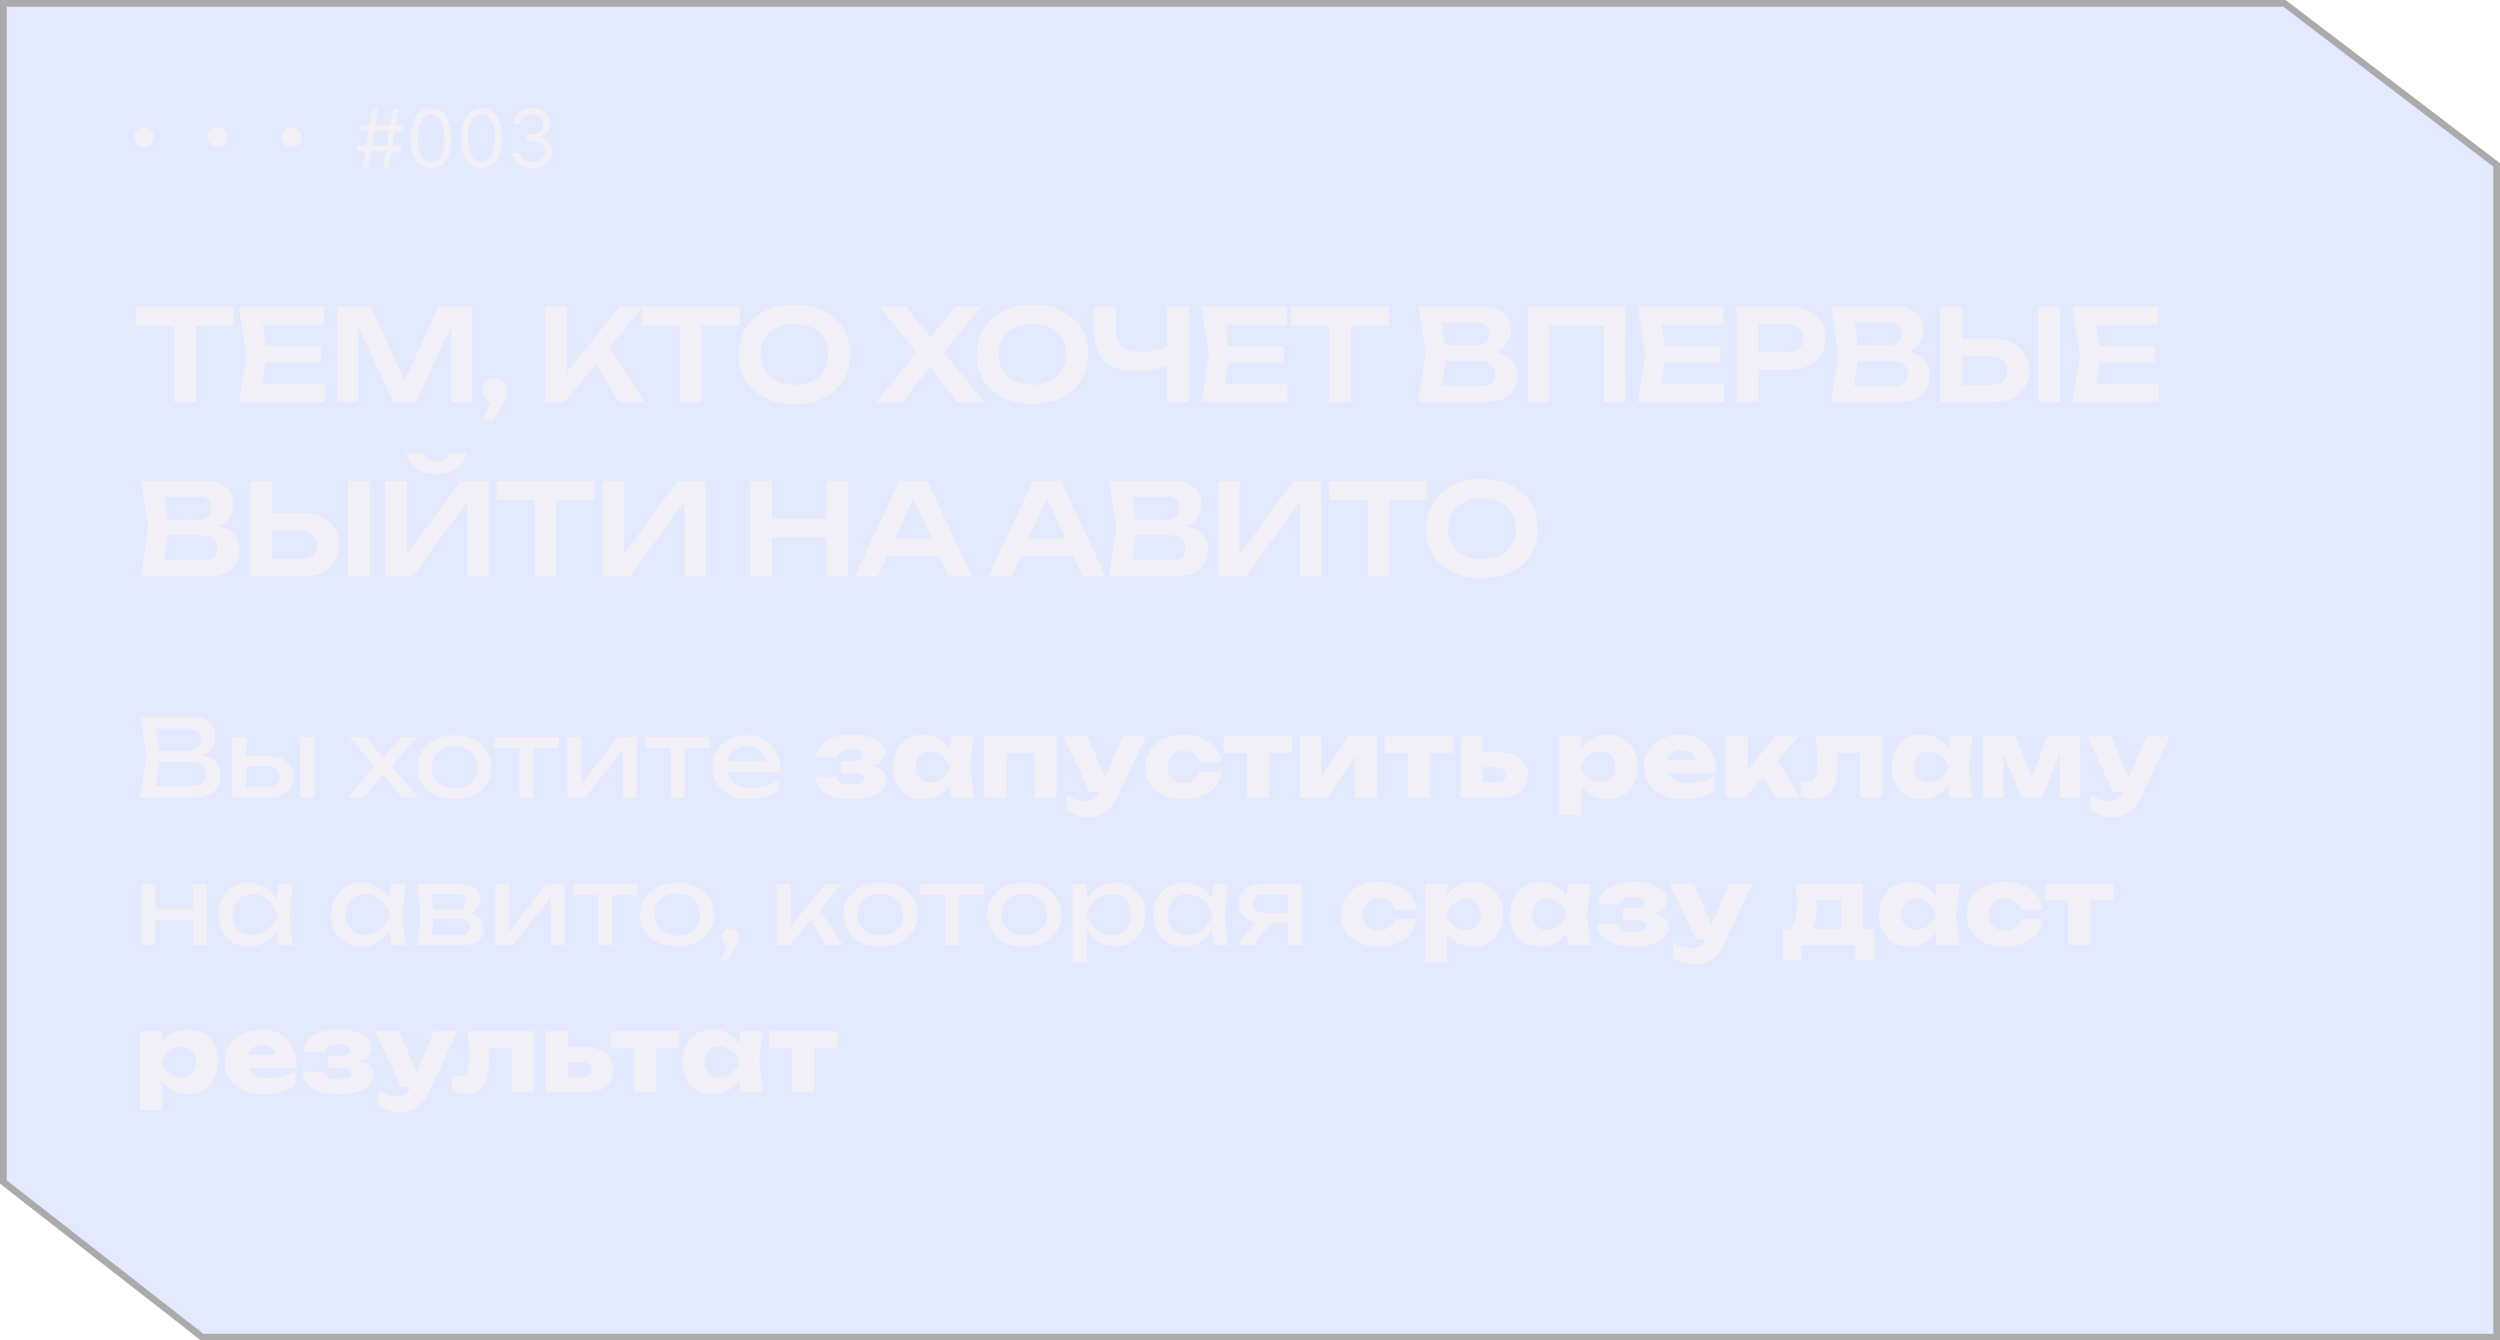
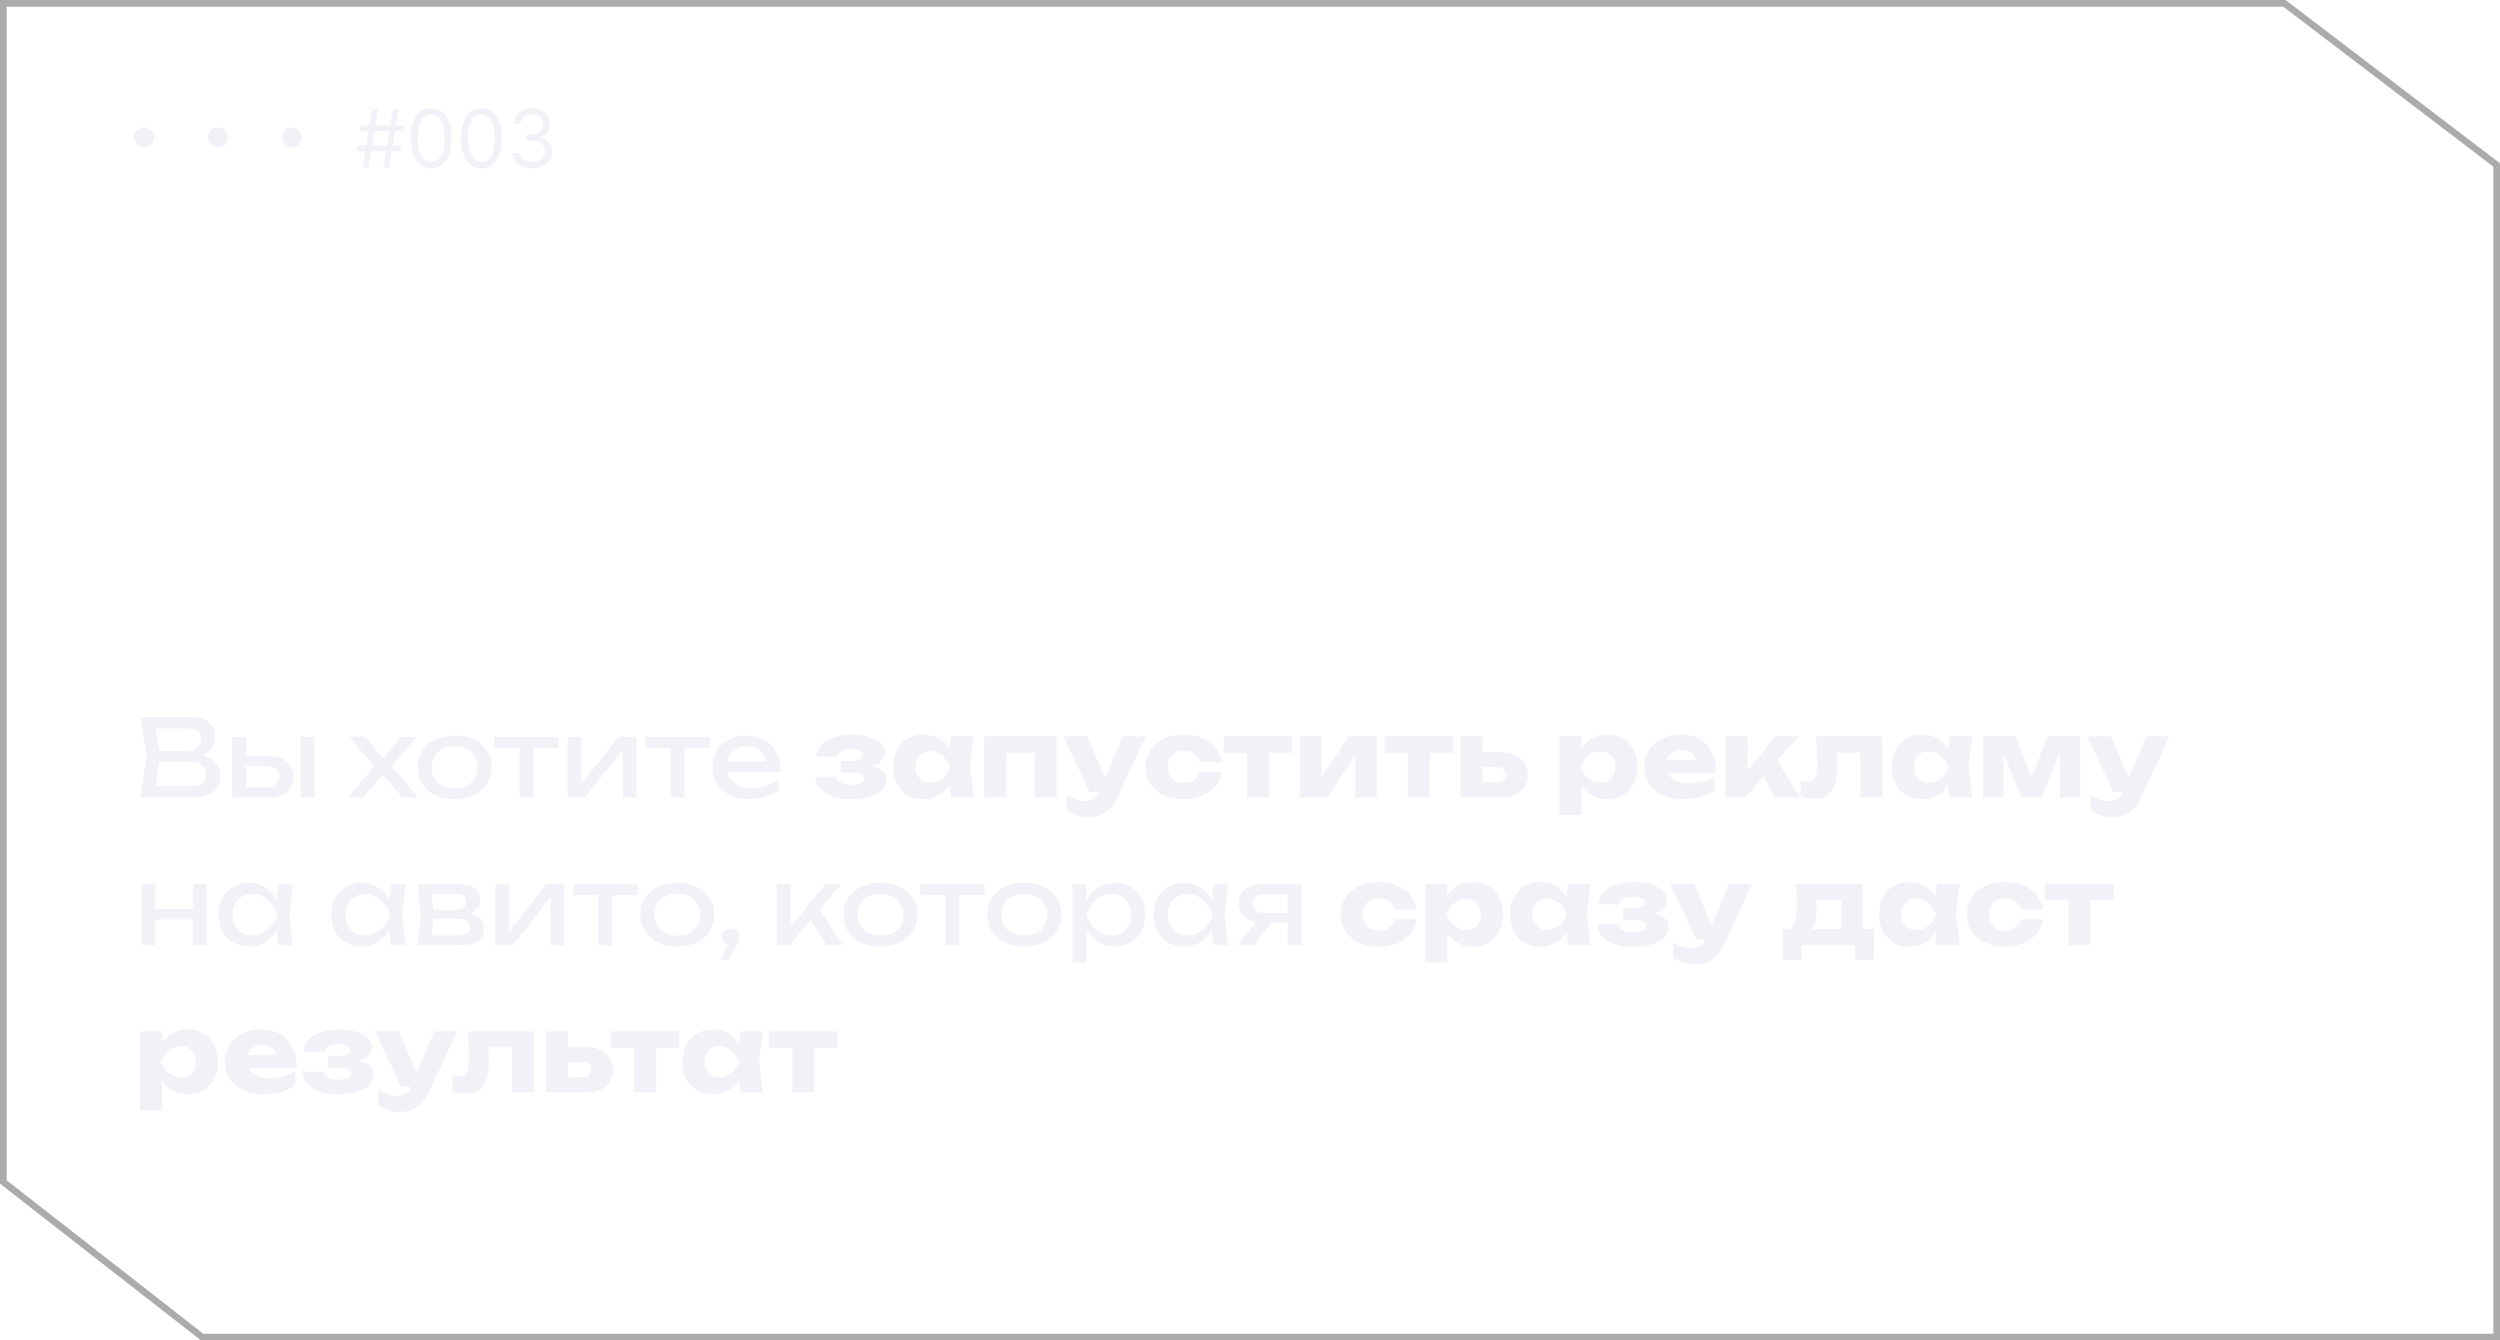
<svg xmlns="http://www.w3.org/2000/svg" width="373" height="200" viewBox="0 0 373 200" fill="none">
  <g filter="url(#filter0_b_13_333)">
-     <path d="M14 187.519L0 176.599V0H341L373 24.359V200H30L14 187.519Z" fill="#4877FF" fill-opacity="0.15" />
    <path d="M14.307 187.125L0.5 176.354V0.5H340.831L372.5 24.607V199.5H30.172L14.307 187.125Z" stroke="#ABABAB" />
  </g>
  <rect x="20" y="19" width="3" height="3" rx="1.5" fill="#F3F1F8" />
  <rect x="31" y="19" width="3" height="3" rx="1.5" fill="#F3F1F8" />
  <rect x="42" y="19" width="3" height="3" rx="1.5" fill="#F3F1F8" />
  <path d="M57.176 25L58.608 16.273H59.46L58.028 25H57.176ZM53.205 22.579L53.341 21.727H59.852L59.716 22.579H53.205ZM54.108 25L55.54 16.273H56.392L54.96 25H54.108ZM53.716 19.546L53.852 18.693H60.364L60.227 19.546H53.716ZM64.32 25.119C63.678 25.119 63.131 24.945 62.68 24.595C62.228 24.243 61.883 23.733 61.644 23.065C61.406 22.395 61.286 21.585 61.286 20.636C61.286 19.693 61.406 18.888 61.644 18.22C61.886 17.55 62.232 17.038 62.684 16.686C63.139 16.331 63.684 16.153 64.32 16.153C64.957 16.153 65.501 16.331 65.952 16.686C66.407 17.038 66.754 17.55 66.992 18.22C67.234 18.888 67.354 19.693 67.354 20.636C67.354 21.585 67.235 22.395 66.996 23.065C66.758 23.733 66.413 24.243 65.961 24.595C65.509 24.945 64.962 25.119 64.32 25.119ZM64.32 24.182C64.957 24.182 65.451 23.875 65.803 23.261C66.156 22.648 66.332 21.773 66.332 20.636C66.332 19.881 66.251 19.237 66.089 18.706C65.93 18.175 65.7 17.77 65.398 17.491C65.1 17.213 64.741 17.074 64.32 17.074C63.69 17.074 63.197 17.385 62.842 18.007C62.486 18.626 62.309 19.503 62.309 20.636C62.309 21.392 62.389 22.034 62.548 22.562C62.707 23.091 62.935 23.493 63.234 23.768C63.535 24.044 63.897 24.182 64.32 24.182ZM71.82 25.119C71.178 25.119 70.631 24.945 70.18 24.595C69.728 24.243 69.383 23.733 69.144 23.065C68.906 22.395 68.786 21.585 68.786 20.636C68.786 19.693 68.906 18.888 69.144 18.22C69.386 17.55 69.732 17.038 70.184 16.686C70.638 16.331 71.184 16.153 71.82 16.153C72.457 16.153 73.001 16.331 73.452 16.686C73.907 17.038 74.254 17.55 74.492 18.22C74.734 18.888 74.854 19.693 74.854 20.636C74.854 21.585 74.735 22.395 74.496 23.065C74.258 23.733 73.913 24.243 73.461 24.595C73.009 24.945 72.462 25.119 71.82 25.119ZM71.82 24.182C72.457 24.182 72.951 23.875 73.303 23.261C73.656 22.648 73.832 21.773 73.832 20.636C73.832 19.881 73.751 19.237 73.589 18.706C73.43 18.175 73.2 17.77 72.898 17.491C72.6 17.213 72.241 17.074 71.82 17.074C71.19 17.074 70.697 17.385 70.342 18.007C69.987 18.626 69.809 19.503 69.809 20.636C69.809 21.392 69.888 22.034 70.048 22.562C70.207 23.091 70.435 23.493 70.734 23.768C71.035 24.044 71.397 24.182 71.82 24.182ZM79.423 25.119C78.86 25.119 78.359 25.023 77.918 24.829C77.481 24.636 77.133 24.368 76.874 24.024C76.619 23.678 76.479 23.276 76.457 22.818H77.531C77.553 23.099 77.65 23.342 77.82 23.547C77.991 23.749 78.214 23.905 78.489 24.016C78.765 24.126 79.07 24.182 79.406 24.182C79.781 24.182 80.113 24.116 80.403 23.986C80.692 23.855 80.92 23.673 81.085 23.44C81.249 23.207 81.332 22.938 81.332 22.631C81.332 22.31 81.252 22.027 81.093 21.783C80.934 21.535 80.701 21.342 80.394 21.203C80.087 21.064 79.712 20.994 79.269 20.994H78.57V20.057H79.269C79.616 20.057 79.92 19.994 80.181 19.869C80.445 19.744 80.651 19.568 80.799 19.341C80.95 19.114 81.025 18.847 81.025 18.54C81.025 18.244 80.96 17.987 80.829 17.768C80.698 17.55 80.513 17.379 80.275 17.257C80.039 17.135 79.761 17.074 79.44 17.074C79.138 17.074 78.854 17.129 78.587 17.24C78.323 17.348 78.107 17.506 77.94 17.713C77.772 17.918 77.681 18.165 77.667 18.454H76.644C76.661 17.997 76.799 17.597 77.058 17.253C77.316 16.906 77.654 16.636 78.072 16.443C78.492 16.25 78.954 16.153 79.457 16.153C79.996 16.153 80.46 16.263 80.846 16.482C81.232 16.697 81.529 16.983 81.737 17.338C81.944 17.693 82.048 18.077 82.048 18.489C82.048 18.98 81.918 19.399 81.66 19.746C81.404 20.092 81.056 20.332 80.616 20.466V20.534C81.167 20.625 81.597 20.859 81.907 21.237C82.217 21.612 82.371 22.077 82.371 22.631C82.371 23.105 82.242 23.531 81.984 23.909C81.728 24.284 81.379 24.579 80.935 24.796C80.492 25.011 79.988 25.119 79.423 25.119Z" fill="#F3F1F8" />
  <path d="M28.624 113.048L28.832 112.584C29.781 112.595 30.555 112.739 31.152 113.016C31.76 113.293 32.203 113.667 32.48 114.136C32.768 114.605 32.912 115.133 32.912 115.72C32.912 116.36 32.757 116.925 32.448 117.416C32.149 117.907 31.707 118.296 31.12 118.584C30.533 118.861 29.803 119 28.928 119H20.928L21.872 112.84L20.928 107H28.64C29.749 107 30.603 107.261 31.2 107.784C31.808 108.296 32.112 109.005 32.112 109.912C32.112 110.392 31.995 110.861 31.76 111.32C31.536 111.768 31.168 112.152 30.656 112.472C30.155 112.781 29.477 112.973 28.624 113.048ZM23.056 118.408L22.24 117.304H28.688C29.349 117.304 29.861 117.155 30.224 116.856C30.597 116.547 30.784 116.109 30.784 115.544C30.784 114.947 30.565 114.483 30.128 114.152C29.701 113.821 29.067 113.656 28.224 113.656H23.024V112.024H28.016C28.581 112.024 29.051 111.869 29.424 111.56C29.797 111.24 29.984 110.787 29.984 110.2C29.984 109.763 29.829 109.405 29.52 109.128C29.211 108.84 28.763 108.696 28.176 108.696H22.24L23.056 107.592L23.904 112.84L23.056 118.408ZM44.827 109.944H46.907V119H44.827V109.944ZM34.651 119V109.944H36.731V118.424L35.995 117.464H39.867C40.432 117.464 40.875 117.325 41.195 117.048C41.515 116.76 41.675 116.371 41.675 115.88C41.675 115.379 41.515 114.989 41.195 114.712C40.875 114.424 40.432 114.28 39.867 114.28H36.059V112.792H40.139C40.875 112.792 41.515 112.925 42.059 113.192C42.603 113.448 43.024 113.811 43.323 114.28C43.632 114.739 43.787 115.277 43.787 115.896C43.787 116.515 43.632 117.059 43.323 117.528C43.024 117.997 42.603 118.36 42.059 118.616C41.515 118.872 40.88 119 40.155 119H34.651ZM51.873 119L56.241 113.832L56.225 114.856L52.129 109.944H54.513L57.617 113.624H56.737L59.857 109.944H62.161L57.985 114.888L57.905 113.688L62.417 119H60.033L56.641 115.032H57.553L54.193 119H51.873ZM67.831 119.224C66.732 119.224 65.767 119.027 64.935 118.632C64.113 118.227 63.468 117.667 62.999 116.952C62.54 116.237 62.311 115.411 62.311 114.472C62.311 113.523 62.54 112.696 62.999 111.992C63.468 111.277 64.113 110.723 64.935 110.328C65.767 109.923 66.732 109.72 67.831 109.72C68.929 109.72 69.889 109.923 70.711 110.328C71.543 110.723 72.188 111.277 72.647 111.992C73.116 112.696 73.351 113.523 73.351 114.472C73.351 115.411 73.116 116.237 72.647 116.952C72.188 117.667 71.543 118.227 70.711 118.632C69.889 119.027 68.929 119.224 67.831 119.224ZM67.831 117.592C68.535 117.592 69.137 117.464 69.639 117.208C70.151 116.952 70.545 116.595 70.823 116.136C71.1 115.667 71.239 115.112 71.239 114.472C71.239 113.832 71.1 113.283 70.823 112.824C70.545 112.355 70.151 111.992 69.639 111.736C69.137 111.48 68.535 111.352 67.831 111.352C67.137 111.352 66.535 111.48 66.023 111.736C65.511 111.992 65.116 112.355 64.839 112.824C64.561 113.283 64.423 113.832 64.423 114.472C64.423 115.112 64.561 115.667 64.839 116.136C65.116 116.595 65.511 116.952 66.023 117.208C66.535 117.464 67.137 117.592 67.831 117.592ZM77.515 110.664H79.595V119H77.515V110.664ZM73.755 109.944H83.355V111.576H73.755V109.944ZM84.666 119V109.944H86.715V117.96L86.091 117.816L92.282 109.944H94.971V119H92.922V110.872L93.562 111.032L87.29 119H84.666ZM100.046 110.664H102.126V119H100.046V110.664ZM96.286 109.944H105.886V111.576H96.286V109.944ZM111.751 119.224C110.695 119.224 109.756 119.027 108.935 118.632C108.114 118.227 107.468 117.667 106.999 116.952C106.53 116.237 106.295 115.405 106.295 114.456C106.295 113.517 106.514 112.696 106.951 111.992C107.399 111.277 108.012 110.723 108.791 110.328C109.58 109.923 110.482 109.72 111.495 109.72C112.508 109.72 113.383 109.949 114.119 110.408C114.866 110.856 115.442 111.491 115.847 112.312C116.252 113.133 116.455 114.099 116.455 115.208H107.927V113.624H115.415L114.375 114.216C114.343 113.619 114.199 113.107 113.943 112.68C113.698 112.253 113.362 111.928 112.935 111.704C112.519 111.469 112.023 111.352 111.447 111.352C110.839 111.352 110.306 111.475 109.847 111.72C109.399 111.965 109.047 112.312 108.791 112.76C108.535 113.197 108.407 113.72 108.407 114.328C108.407 115 108.556 115.581 108.855 116.072C109.164 116.563 109.596 116.941 110.151 117.208C110.716 117.464 111.383 117.592 112.151 117.592C112.844 117.592 113.554 117.485 114.279 117.272C115.004 117.048 115.644 116.739 116.199 116.344V117.848C115.644 118.275 114.967 118.611 114.167 118.856C113.378 119.101 112.572 119.224 111.751 119.224ZM126.977 119.256C125.921 119.256 124.993 119.123 124.193 118.856C123.404 118.579 122.785 118.189 122.337 117.688C121.889 117.176 121.649 116.573 121.617 115.88H124.769C124.833 116.264 125.052 116.557 125.425 116.76C125.809 116.963 126.326 117.064 126.977 117.064C127.606 117.064 128.092 116.984 128.433 116.824C128.774 116.664 128.945 116.424 128.945 116.104C128.945 115.816 128.796 115.608 128.497 115.48C128.198 115.352 127.724 115.288 127.073 115.288H125.457V113.528H127.025C127.601 113.528 128.028 113.453 128.305 113.304C128.582 113.155 128.721 112.952 128.721 112.696C128.721 112.408 128.566 112.189 128.257 112.04C127.948 111.88 127.521 111.8 126.977 111.8C126.38 111.8 125.9 111.896 125.537 112.088C125.185 112.269 124.982 112.541 124.929 112.904H121.793C121.825 112.296 122.049 111.741 122.465 111.24C122.892 110.739 123.494 110.339 124.273 110.04C125.052 109.741 125.996 109.592 127.105 109.592C128.086 109.592 128.945 109.709 129.681 109.944C130.417 110.168 130.988 110.483 131.393 110.888C131.809 111.283 132.017 111.736 132.017 112.248C132.017 112.643 131.889 113.016 131.633 113.368C131.388 113.709 130.982 113.981 130.417 114.184C129.852 114.387 129.094 114.488 128.145 114.488V114.216C129.468 114.163 130.481 114.312 131.185 114.664C131.889 115.016 132.241 115.571 132.241 116.328C132.241 116.883 132.033 117.384 131.617 117.832C131.212 118.269 130.614 118.616 129.825 118.872C129.046 119.128 128.097 119.256 126.977 119.256ZM141.902 119L141.486 115.704L141.918 114.44L141.486 113.176L141.902 109.864H145.294L144.718 114.424L145.294 119H141.902ZM142.67 114.44C142.521 115.4 142.222 116.243 141.774 116.968C141.337 117.693 140.777 118.259 140.094 118.664C139.422 119.059 138.654 119.256 137.79 119.256C136.894 119.256 136.105 119.059 135.422 118.664C134.75 118.259 134.222 117.693 133.838 116.968C133.454 116.232 133.262 115.389 133.262 114.44C133.262 113.469 133.454 112.621 133.838 111.896C134.222 111.171 134.75 110.605 135.422 110.2C136.105 109.795 136.894 109.592 137.79 109.592C138.654 109.592 139.422 109.795 140.094 110.2C140.777 110.595 141.342 111.155 141.79 111.88C142.238 112.595 142.531 113.448 142.67 114.44ZM136.574 114.44C136.574 114.888 136.665 115.288 136.846 115.64C137.038 115.992 137.299 116.269 137.63 116.472C137.961 116.664 138.339 116.76 138.766 116.76C139.214 116.76 139.635 116.664 140.03 116.472C140.425 116.269 140.771 115.992 141.07 115.64C141.369 115.288 141.593 114.888 141.742 114.44C141.593 113.981 141.369 113.576 141.07 113.224C140.771 112.872 140.425 112.595 140.03 112.392C139.635 112.189 139.214 112.088 138.766 112.088C138.339 112.088 137.961 112.189 137.63 112.392C137.299 112.595 137.038 112.872 136.846 113.224C136.665 113.576 136.574 113.981 136.574 114.44ZM157.649 109.864V119H154.369V110.808L155.873 112.296H148.641L150.145 110.808V119H146.865V109.864H157.649ZM162.451 121.896C161.779 121.896 161.182 121.811 160.659 121.64C160.136 121.48 159.63 121.229 159.139 120.888V118.616C159.64 118.936 160.11 119.165 160.547 119.304C160.984 119.443 161.464 119.512 161.987 119.512C162.424 119.512 162.814 119.416 163.155 119.224C163.496 119.032 163.774 118.68 163.987 118.168L167.491 109.864H170.963L166.579 119.176C166.27 119.848 165.891 120.381 165.443 120.776C165.006 121.181 164.531 121.469 164.019 121.64C163.507 121.811 162.984 121.896 162.451 121.896ZM162.563 118.152L158.675 109.864H162.275L165.715 118.152H162.563ZM182.23 115.144C182.144 115.965 181.846 116.685 181.334 117.304C180.822 117.923 180.155 118.403 179.334 118.744C178.523 119.085 177.611 119.256 176.598 119.256C175.478 119.256 174.491 119.053 173.638 118.648C172.784 118.243 172.118 117.677 171.638 116.952C171.158 116.227 170.918 115.389 170.918 114.44C170.918 113.48 171.158 112.637 171.638 111.912C172.118 111.187 172.784 110.621 173.638 110.216C174.491 109.8 175.478 109.592 176.598 109.592C177.611 109.592 178.523 109.768 179.334 110.12C180.155 110.461 180.822 110.941 181.334 111.56C181.846 112.168 182.144 112.888 182.23 113.72H178.982C178.864 113.176 178.592 112.76 178.166 112.472C177.739 112.173 177.216 112.024 176.598 112.024C176.118 112.024 175.696 112.12 175.334 112.312C174.982 112.493 174.704 112.765 174.502 113.128C174.31 113.48 174.214 113.917 174.214 114.44C174.214 114.952 174.31 115.389 174.502 115.752C174.704 116.104 174.982 116.376 175.334 116.568C175.696 116.749 176.118 116.84 176.598 116.84C177.216 116.84 177.739 116.685 178.166 116.376C178.603 116.067 178.875 115.656 178.982 115.144H182.23ZM186.055 110.984H189.335V119H186.055V110.984ZM182.583 109.864H192.807V112.328H182.583V109.864ZM193.927 119V109.864H197.159V117.224L196.455 117L201.239 109.864H205.431V119H202.215V111.432L202.919 111.672L198.007 119H193.927ZM210.04 110.984H213.32V119H210.04V110.984ZM206.568 109.864H216.792V112.328H206.568V109.864ZM217.912 119V109.864H221.176V118.2L220.168 116.712H223.4C223.805 116.712 224.12 116.616 224.344 116.424C224.568 116.221 224.68 115.939 224.68 115.576C224.68 115.224 224.568 114.952 224.344 114.76C224.12 114.557 223.805 114.456 223.4 114.456H220.152V112.248H223.944C224.754 112.248 225.458 112.392 226.056 112.68C226.653 112.957 227.117 113.352 227.448 113.864C227.789 114.365 227.96 114.952 227.96 115.624C227.96 116.307 227.789 116.904 227.448 117.416C227.117 117.917 226.653 118.307 226.056 118.584C225.469 118.861 224.781 119 223.992 119H217.912ZM232.677 109.864H235.957V112.488L235.813 112.872V115.432L235.957 116.184V121.64H232.677V109.864ZM234.917 114.44C235.056 113.448 235.344 112.595 235.781 111.88C236.229 111.155 236.795 110.595 237.477 110.2C238.16 109.795 238.933 109.592 239.797 109.592C240.693 109.592 241.477 109.795 242.149 110.2C242.832 110.605 243.36 111.171 243.733 111.896C244.117 112.621 244.309 113.469 244.309 114.44C244.309 115.389 244.117 116.232 243.733 116.968C243.36 117.693 242.832 118.259 242.149 118.664C241.477 119.059 240.693 119.256 239.797 119.256C238.933 119.256 238.16 119.059 237.477 118.664C236.795 118.259 236.235 117.693 235.797 116.968C235.36 116.243 235.067 115.4 234.917 114.44ZM241.013 114.44C241.013 113.981 240.917 113.576 240.725 113.224C240.544 112.872 240.283 112.595 239.941 112.392C239.611 112.189 239.232 112.088 238.805 112.088C238.368 112.088 237.952 112.189 237.557 112.392C237.163 112.595 236.816 112.872 236.517 113.224C236.219 113.576 235.989 113.981 235.829 114.44C235.989 114.888 236.219 115.288 236.517 115.64C236.816 115.992 237.163 116.269 237.557 116.472C237.952 116.664 238.368 116.76 238.805 116.76C239.232 116.76 239.611 116.664 239.941 116.472C240.283 116.269 240.544 115.992 240.725 115.64C240.917 115.288 241.013 114.888 241.013 114.44ZM251.084 119.256C249.975 119.256 248.983 119.053 248.108 118.648C247.244 118.243 246.561 117.677 246.06 116.952C245.559 116.216 245.308 115.363 245.308 114.392C245.308 113.443 245.548 112.611 246.028 111.896C246.508 111.171 247.164 110.605 247.996 110.2C248.839 109.795 249.788 109.592 250.844 109.592C251.943 109.592 252.876 109.832 253.644 110.312C254.423 110.781 255.02 111.448 255.436 112.312C255.863 113.176 256.076 114.195 256.076 115.368H247.948V113.4H254.236L253.164 114.088C253.121 113.619 253.004 113.224 252.812 112.904C252.62 112.573 252.364 112.323 252.044 112.152C251.735 111.981 251.361 111.896 250.924 111.896C250.444 111.896 250.033 111.992 249.692 112.184C249.351 112.376 249.084 112.643 248.892 112.984C248.7 113.315 248.604 113.704 248.604 114.152C248.604 114.728 248.732 115.219 248.988 115.624C249.255 116.019 249.639 116.323 250.14 116.536C250.652 116.749 251.276 116.856 252.012 116.856C252.684 116.856 253.351 116.771 254.012 116.6C254.684 116.419 255.292 116.168 255.836 115.848V117.928C255.207 118.355 254.487 118.685 253.676 118.92C252.876 119.144 252.012 119.256 251.084 119.256ZM257.474 119V109.864H260.754V116.456L259.794 116.12L264.882 109.864H268.338L260.386 119H257.474ZM264.914 119L262.306 114.536L264.77 112.808L268.594 119H264.914ZM270.917 109.864H280.837V119H277.557V110.792L279.061 112.296H272.549L273.925 111.032C273.989 111.661 274.037 112.232 274.069 112.744C274.101 113.256 274.117 113.715 274.117 114.12C274.117 115.912 273.84 117.208 273.285 118.008C272.741 118.797 271.856 119.192 270.629 119.192C270.266 119.192 269.925 119.155 269.605 119.08C269.285 119.005 268.97 118.883 268.661 118.712V116.392C268.853 116.467 269.04 116.525 269.221 116.568C269.413 116.6 269.584 116.616 269.733 116.616C270.256 116.616 270.624 116.387 270.837 115.928C271.05 115.469 271.157 114.717 271.157 113.672C271.157 113.171 271.136 112.605 271.093 111.976C271.061 111.336 271.002 110.632 270.917 109.864ZM290.886 119L290.47 115.704L290.902 114.44L290.47 113.176L290.886 109.864H294.278L293.702 114.424L294.278 119H290.886ZM291.654 114.44C291.505 115.4 291.206 116.243 290.758 116.968C290.321 117.693 289.761 118.259 289.078 118.664C288.406 119.059 287.638 119.256 286.774 119.256C285.878 119.256 285.089 119.059 284.406 118.664C283.734 118.259 283.206 117.693 282.822 116.968C282.438 116.232 282.246 115.389 282.246 114.44C282.246 113.469 282.438 112.621 282.822 111.896C283.206 111.171 283.734 110.605 284.406 110.2C285.089 109.795 285.878 109.592 286.774 109.592C287.638 109.592 288.406 109.795 289.078 110.2C289.761 110.595 290.326 111.155 290.774 111.88C291.222 112.595 291.516 113.448 291.654 114.44ZM285.558 114.44C285.558 114.888 285.649 115.288 285.83 115.64C286.022 115.992 286.284 116.269 286.614 116.472C286.945 116.664 287.324 116.76 287.75 116.76C288.198 116.76 288.62 116.664 289.014 116.472C289.409 116.269 289.756 115.992 290.054 115.64C290.353 115.288 290.577 114.888 290.726 114.44C290.577 113.981 290.353 113.576 290.054 113.224C289.756 112.872 289.409 112.595 289.014 112.392C288.62 112.189 288.198 112.088 287.75 112.088C287.324 112.088 286.945 112.189 286.614 112.392C286.284 112.595 286.022 112.872 285.83 113.224C285.649 113.576 285.558 113.981 285.558 114.44ZM295.849 119V109.864H300.761L303.593 117.224H302.681L305.465 109.864H310.377V119H307.321V111.096H307.849L304.617 119H301.625L298.393 111.128L298.921 111.096V119H295.849ZM315.201 121.896C314.529 121.896 313.932 121.811 313.409 121.64C312.886 121.48 312.38 121.229 311.889 120.888V118.616C312.39 118.936 312.86 119.165 313.297 119.304C313.734 119.443 314.214 119.512 314.737 119.512C315.174 119.512 315.564 119.416 315.905 119.224C316.246 119.032 316.524 118.68 316.737 118.168L320.241 109.864H323.713L319.329 119.176C319.02 119.848 318.641 120.381 318.193 120.776C317.756 121.181 317.281 121.469 316.769 121.64C316.257 121.811 315.734 121.896 315.201 121.896ZM315.313 118.152L311.425 109.864H315.025L318.465 118.152H315.313ZM21.104 131.944H23.168V141H21.104V131.944ZM28.8 131.944H30.864V141H28.8V131.944ZM22.272 135.608H29.664V137.208H22.272V135.608ZM41.521 141L41.169 137.64L41.585 136.472L41.169 135.32L41.521 131.944H43.665L43.185 136.472L43.665 141H41.521ZM42.161 136.472C41.958 137.421 41.622 138.253 41.153 138.968C40.683 139.683 40.102 140.237 39.409 140.632C38.726 141.027 37.963 141.224 37.121 141.224C36.235 141.224 35.451 141.027 34.769 140.632C34.086 140.227 33.553 139.667 33.169 138.952C32.785 138.237 32.593 137.411 32.593 136.472C32.593 135.523 32.785 134.696 33.169 133.992C33.553 133.277 34.086 132.723 34.769 132.328C35.451 131.923 36.235 131.72 37.121 131.72C37.963 131.72 38.726 131.917 39.409 132.312C40.102 132.707 40.683 133.261 41.153 133.976C41.633 134.68 41.969 135.512 42.161 136.472ZM34.705 136.472C34.705 137.08 34.827 137.619 35.073 138.088C35.329 138.547 35.675 138.909 36.113 139.176C36.55 139.432 37.051 139.56 37.617 139.56C38.193 139.56 38.726 139.432 39.217 139.176C39.707 138.909 40.139 138.547 40.513 138.088C40.897 137.619 41.201 137.08 41.425 136.472C41.201 135.864 40.897 135.331 40.513 134.872C40.139 134.403 39.707 134.04 39.217 133.784C38.726 133.517 38.193 133.384 37.617 133.384C37.051 133.384 36.55 133.517 36.113 133.784C35.675 134.04 35.329 134.403 35.073 134.872C34.827 135.331 34.705 135.864 34.705 136.472ZM58.349 141L57.997 137.64L58.413 136.472L57.997 135.32L58.349 131.944H60.493L60.013 136.472L60.493 141H58.349ZM58.989 136.472C58.786 137.421 58.45 138.253 57.981 138.968C57.511 139.683 56.93 140.237 56.237 140.632C55.554 141.027 54.791 141.224 53.949 141.224C53.063 141.224 52.279 141.027 51.597 140.632C50.914 140.227 50.381 139.667 49.997 138.952C49.613 138.237 49.421 137.411 49.421 136.472C49.421 135.523 49.613 134.696 49.997 133.992C50.381 133.277 50.914 132.723 51.597 132.328C52.279 131.923 53.063 131.72 53.949 131.72C54.791 131.72 55.554 131.917 56.237 132.312C56.93 132.707 57.511 133.261 57.981 133.976C58.461 134.68 58.797 135.512 58.989 136.472ZM51.533 136.472C51.533 137.08 51.656 137.619 51.901 138.088C52.157 138.547 52.504 138.909 52.941 139.176C53.378 139.432 53.88 139.56 54.445 139.56C55.021 139.56 55.554 139.432 56.045 139.176C56.535 138.909 56.968 138.547 57.341 138.088C57.725 137.619 58.029 137.08 58.253 136.472C58.029 135.864 57.725 135.331 57.341 134.872C56.968 134.403 56.535 134.04 56.045 133.784C55.554 133.517 55.021 133.384 54.445 133.384C53.88 133.384 53.378 133.517 52.941 133.784C52.504 134.04 52.157 134.403 51.901 134.872C51.656 135.331 51.533 135.864 51.533 136.472ZM62.287 141L62.751 136.472L62.287 131.944H68.847C69.721 131.944 70.404 132.147 70.895 132.552C71.396 132.957 71.647 133.517 71.647 134.232C71.647 134.893 71.396 135.427 70.895 135.832C70.404 136.227 69.716 136.461 68.831 136.536L68.991 136.152C70.036 136.173 70.836 136.387 71.391 136.792C71.945 137.197 72.223 137.768 72.223 138.504C72.223 139.283 71.94 139.896 71.375 140.344C70.82 140.781 70.047 141 69.055 141H62.287ZM64.303 140.488L63.503 139.56H68.527C69.092 139.56 69.497 139.453 69.743 139.24C69.999 139.016 70.127 138.707 70.127 138.312C70.127 137.96 69.983 137.667 69.695 137.432C69.417 137.197 68.948 137.08 68.287 137.08H63.951V135.736H67.983C68.527 135.736 68.921 135.629 69.167 135.416C69.423 135.192 69.551 134.904 69.551 134.552C69.551 134.211 69.439 133.933 69.215 133.72C69.001 133.496 68.639 133.384 68.127 133.384H63.519L64.303 132.472L64.751 136.472L64.303 140.488ZM73.901 141V131.944H75.949V139.96L75.325 139.816L81.517 131.944H84.205V141H82.157V132.872L82.797 133.032L76.525 141H73.901ZM89.281 132.664H91.361V141H89.281V132.664ZM85.52 131.944H95.121V133.576H85.52V131.944ZM101.05 141.224C99.951 141.224 98.986 141.027 98.153 140.632C97.332 140.227 96.687 139.667 96.218 138.952C95.759 138.237 95.529 137.411 95.529 136.472C95.529 135.523 95.759 134.696 96.218 133.992C96.687 133.277 97.332 132.723 98.153 132.328C98.986 131.923 99.951 131.72 101.05 131.72C102.148 131.72 103.108 131.923 103.93 132.328C104.762 132.723 105.407 133.277 105.866 133.992C106.335 134.696 106.57 135.523 106.57 136.472C106.57 137.411 106.335 138.237 105.866 138.952C105.407 139.667 104.762 140.227 103.93 140.632C103.108 141.027 102.148 141.224 101.05 141.224ZM101.05 139.592C101.754 139.592 102.356 139.464 102.858 139.208C103.37 138.952 103.764 138.595 104.042 138.136C104.319 137.667 104.458 137.112 104.458 136.472C104.458 135.832 104.319 135.283 104.042 134.824C103.764 134.355 103.37 133.992 102.858 133.736C102.356 133.48 101.754 133.352 101.05 133.352C100.356 133.352 99.754 133.48 99.242 133.736C98.73 133.992 98.335 134.355 98.058 134.824C97.78 135.283 97.641 135.832 97.641 136.472C97.641 137.112 97.78 137.667 98.058 138.136C98.335 138.595 98.73 138.952 99.242 139.208C99.754 139.464 100.356 139.592 101.05 139.592ZM107.546 143.208L108.874 140.344L108.986 141.096C108.741 141.096 108.517 141.037 108.314 140.92C108.122 140.803 107.968 140.648 107.85 140.456C107.733 140.253 107.674 140.035 107.674 139.8C107.674 139.555 107.733 139.336 107.85 139.144C107.968 138.952 108.122 138.803 108.314 138.696C108.517 138.579 108.741 138.52 108.986 138.52C109.242 138.52 109.466 138.579 109.658 138.696C109.861 138.813 110.016 138.973 110.122 139.176C110.24 139.379 110.298 139.608 110.298 139.864C110.298 140.109 110.245 140.371 110.138 140.648C110.032 140.915 109.845 141.267 109.578 141.704L108.698 143.208H107.546ZM115.885 141V131.944H117.965V139.24L117.341 139.016L123.117 131.944H125.485L117.805 141H115.885ZM123.341 141L120.525 136.52L121.981 135.208L125.773 141H123.341ZM131.362 141.224C130.263 141.224 129.298 141.027 128.466 140.632C127.645 140.227 126.999 139.667 126.53 138.952C126.071 138.237 125.842 137.411 125.842 136.472C125.842 135.523 126.071 134.696 126.53 133.992C126.999 133.277 127.645 132.723 128.466 132.328C129.298 131.923 130.263 131.72 131.362 131.72C132.461 131.72 133.421 131.923 134.242 132.328C135.074 132.723 135.719 133.277 136.178 133.992C136.647 134.696 136.882 135.523 136.882 136.472C136.882 137.411 136.647 138.237 136.178 138.952C135.719 139.667 135.074 140.227 134.242 140.632C133.421 141.027 132.461 141.224 131.362 141.224ZM131.362 139.592C132.066 139.592 132.669 139.464 133.17 139.208C133.682 138.952 134.077 138.595 134.354 138.136C134.631 137.667 134.77 137.112 134.77 136.472C134.77 135.832 134.631 135.283 134.354 134.824C134.077 134.355 133.682 133.992 133.17 133.736C132.669 133.48 132.066 133.352 131.362 133.352C130.669 133.352 130.066 133.48 129.554 133.736C129.042 133.992 128.647 134.355 128.37 134.824C128.093 135.283 127.954 135.832 127.954 136.472C127.954 137.112 128.093 137.667 128.37 138.136C128.647 138.595 129.042 138.952 129.554 139.208C130.066 139.464 130.669 139.592 131.362 139.592ZM141.046 132.664H143.126V141H141.046V132.664ZM137.286 131.944H146.886V133.576H137.286V131.944ZM152.815 141.224C151.716 141.224 150.751 141.027 149.919 140.632C149.098 140.227 148.452 139.667 147.983 138.952C147.524 138.237 147.295 137.411 147.295 136.472C147.295 135.523 147.524 134.696 147.983 133.992C148.452 133.277 149.098 132.723 149.919 132.328C150.751 131.923 151.716 131.72 152.815 131.72C153.914 131.72 154.874 131.923 155.695 132.328C156.527 132.723 157.172 133.277 157.631 133.992C158.1 134.696 158.335 135.523 158.335 136.472C158.335 137.411 158.1 138.237 157.631 138.952C157.172 139.667 156.527 140.227 155.695 140.632C154.874 141.027 153.914 141.224 152.815 141.224ZM152.815 139.592C153.519 139.592 154.122 139.464 154.623 139.208C155.135 138.952 155.53 138.595 155.807 138.136C156.084 137.667 156.223 137.112 156.223 136.472C156.223 135.832 156.084 135.283 155.807 134.824C155.53 134.355 155.135 133.992 154.623 133.736C154.122 133.48 153.519 133.352 152.815 133.352C152.122 133.352 151.519 133.48 151.007 133.736C150.495 133.992 150.1 134.355 149.823 134.824C149.546 135.283 149.407 135.832 149.407 136.472C149.407 137.112 149.546 137.667 149.823 138.136C150.1 138.595 150.495 138.952 151.007 139.208C151.519 139.464 152.122 139.592 152.815 139.592ZM160.026 131.944H162.106V135.096L162.01 135.416V137.24L162.106 137.8V143.64H160.026V131.944ZM161.306 136.472C161.509 135.512 161.845 134.68 162.314 133.976C162.783 133.261 163.359 132.707 164.042 132.312C164.735 131.917 165.503 131.72 166.346 131.72C167.231 131.72 168.015 131.923 168.698 132.328C169.381 132.723 169.914 133.277 170.298 133.992C170.682 134.696 170.874 135.523 170.874 136.472C170.874 137.411 170.682 138.237 170.298 138.952C169.914 139.667 169.381 140.227 168.698 140.632C168.015 141.027 167.231 141.224 166.346 141.224C165.503 141.224 164.741 141.027 164.058 140.632C163.375 140.237 162.794 139.683 162.314 138.968C161.845 138.253 161.509 137.421 161.306 136.472ZM168.762 136.472C168.762 135.864 168.634 135.331 168.378 134.872C168.133 134.403 167.791 134.04 167.354 133.784C166.917 133.517 166.415 133.384 165.85 133.384C165.285 133.384 164.751 133.517 164.25 133.784C163.759 134.04 163.327 134.403 162.954 134.872C162.581 135.331 162.277 135.864 162.042 136.472C162.277 137.08 162.581 137.619 162.954 138.088C163.327 138.547 163.759 138.909 164.25 139.176C164.751 139.432 165.285 139.56 165.85 139.56C166.415 139.56 166.917 139.432 167.354 139.176C167.791 138.909 168.133 138.547 168.378 138.088C168.634 137.619 168.762 137.08 168.762 136.472ZM181.052 141L180.7 137.64L181.116 136.472L180.7 135.32L181.052 131.944H183.196L182.716 136.472L183.196 141H181.052ZM181.692 136.472C181.489 137.421 181.153 138.253 180.684 138.968C180.215 139.683 179.633 140.237 178.94 140.632C178.257 141.027 177.495 141.224 176.652 141.224C175.767 141.224 174.983 141.027 174.3 140.632C173.617 140.227 173.084 139.667 172.7 138.952C172.316 138.237 172.124 137.411 172.124 136.472C172.124 135.523 172.316 134.696 172.7 133.992C173.084 133.277 173.617 132.723 174.3 132.328C174.983 131.923 175.767 131.72 176.652 131.72C177.495 131.72 178.257 131.917 178.94 132.312C179.633 132.707 180.215 133.261 180.684 133.976C181.164 134.68 181.5 135.512 181.692 136.472ZM174.236 136.472C174.236 137.08 174.359 137.619 174.604 138.088C174.86 138.547 175.207 138.909 175.644 139.176C176.081 139.432 176.583 139.56 177.148 139.56C177.724 139.56 178.257 139.432 178.748 139.176C179.239 138.909 179.671 138.547 180.044 138.088C180.428 137.619 180.732 137.08 180.956 136.472C180.732 135.864 180.428 135.331 180.044 134.872C179.671 134.403 179.239 134.04 178.748 133.784C178.257 133.517 177.724 133.384 177.148 133.384C176.583 133.384 176.081 133.517 175.644 133.784C175.207 134.04 174.86 134.403 174.604 134.872C174.359 135.331 174.236 135.864 174.236 136.472ZM192.734 136.216V137.672H188.158L188.126 137.624C187.464 137.624 186.883 137.507 186.382 137.272C185.88 137.037 185.491 136.707 185.214 136.28C184.936 135.853 184.798 135.357 184.798 134.792C184.798 134.227 184.936 133.731 185.214 133.304C185.491 132.877 185.88 132.547 186.382 132.312C186.883 132.067 187.464 131.944 188.126 131.944H194.206V141H192.126V132.536L192.814 133.432H188.574C188.051 133.432 187.64 133.555 187.342 133.8C187.054 134.045 186.91 134.381 186.91 134.808C186.91 135.235 187.054 135.576 187.342 135.832C187.64 136.088 188.051 136.216 188.574 136.216H192.734ZM190.382 136.76L187.022 141H184.606L188.062 136.76H190.382ZM211.339 137.144C211.254 137.965 210.955 138.685 210.443 139.304C209.931 139.923 209.264 140.403 208.443 140.744C207.632 141.085 206.72 141.256 205.707 141.256C204.587 141.256 203.6 141.053 202.747 140.648C201.894 140.243 201.227 139.677 200.747 138.952C200.267 138.227 200.027 137.389 200.027 136.44C200.027 135.48 200.267 134.637 200.747 133.912C201.227 133.187 201.894 132.621 202.747 132.216C203.6 131.8 204.587 131.592 205.707 131.592C206.72 131.592 207.632 131.768 208.443 132.12C209.264 132.461 209.931 132.941 210.443 133.56C210.955 134.168 211.254 134.888 211.339 135.72H208.091C207.974 135.176 207.702 134.76 207.275 134.472C206.848 134.173 206.326 134.024 205.707 134.024C205.227 134.024 204.806 134.12 204.443 134.312C204.091 134.493 203.814 134.765 203.611 135.128C203.419 135.48 203.323 135.917 203.323 136.44C203.323 136.952 203.419 137.389 203.611 137.752C203.814 138.104 204.091 138.376 204.443 138.568C204.806 138.749 205.227 138.84 205.707 138.84C206.326 138.84 206.848 138.685 207.275 138.376C207.712 138.067 207.984 137.656 208.091 137.144H211.339ZM212.63 131.864H215.91V134.488L215.766 134.872V137.432L215.91 138.184V143.64H212.63V131.864ZM214.87 136.44C215.009 135.448 215.297 134.595 215.734 133.88C216.182 133.155 216.748 132.595 217.43 132.2C218.113 131.795 218.886 131.592 219.75 131.592C220.646 131.592 221.43 131.795 222.102 132.2C222.785 132.605 223.313 133.171 223.686 133.896C224.07 134.621 224.262 135.469 224.262 136.44C224.262 137.389 224.07 138.232 223.686 138.968C223.313 139.693 222.785 140.259 222.102 140.664C221.43 141.059 220.646 141.256 219.75 141.256C218.886 141.256 218.113 141.059 217.43 140.664C216.748 140.259 216.188 139.693 215.75 138.968C215.313 138.243 215.02 137.4 214.87 136.44ZM220.966 136.44C220.966 135.981 220.87 135.576 220.678 135.224C220.497 134.872 220.236 134.595 219.894 134.392C219.564 134.189 219.185 134.088 218.758 134.088C218.321 134.088 217.905 134.189 217.51 134.392C217.116 134.595 216.769 134.872 216.47 135.224C216.172 135.576 215.942 135.981 215.782 136.44C215.942 136.888 216.172 137.288 216.47 137.64C216.769 137.992 217.116 138.269 217.51 138.472C217.905 138.664 218.321 138.76 218.758 138.76C219.185 138.76 219.564 138.664 219.894 138.472C220.236 138.269 220.497 137.992 220.678 137.64C220.87 137.288 220.966 136.888 220.966 136.44ZM233.933 141L233.517 137.704L233.949 136.44L233.517 135.176L233.933 131.864H237.325L236.749 136.424L237.325 141H233.933ZM234.701 136.44C234.552 137.4 234.253 138.243 233.805 138.968C233.368 139.693 232.808 140.259 232.125 140.664C231.453 141.059 230.685 141.256 229.821 141.256C228.925 141.256 228.136 141.059 227.453 140.664C226.781 140.259 226.253 139.693 225.869 138.968C225.485 138.232 225.293 137.389 225.293 136.44C225.293 135.469 225.485 134.621 225.869 133.896C226.253 133.171 226.781 132.605 227.453 132.2C228.136 131.795 228.925 131.592 229.821 131.592C230.685 131.592 231.453 131.795 232.125 132.2C232.808 132.595 233.373 133.155 233.821 133.88C234.269 134.595 234.563 135.448 234.701 136.44ZM228.605 136.44C228.605 136.888 228.696 137.288 228.877 137.64C229.069 137.992 229.331 138.269 229.661 138.472C229.992 138.664 230.371 138.76 230.797 138.76C231.245 138.76 231.667 138.664 232.061 138.472C232.456 138.269 232.803 137.992 233.101 137.64C233.4 137.288 233.624 136.888 233.773 136.44C233.624 135.981 233.4 135.576 233.101 135.224C232.803 134.872 232.456 134.595 232.061 134.392C231.667 134.189 231.245 134.088 230.797 134.088C230.371 134.088 229.992 134.189 229.661 134.392C229.331 134.595 229.069 134.872 228.877 135.224C228.696 135.576 228.605 135.981 228.605 136.44ZM243.68 141.256C242.624 141.256 241.696 141.123 240.896 140.856C240.107 140.579 239.488 140.189 239.04 139.688C238.592 139.176 238.352 138.573 238.32 137.88H241.472C241.536 138.264 241.755 138.557 242.128 138.76C242.512 138.963 243.029 139.064 243.68 139.064C244.309 139.064 244.795 138.984 245.136 138.824C245.477 138.664 245.648 138.424 245.648 138.104C245.648 137.816 245.499 137.608 245.2 137.48C244.901 137.352 244.427 137.288 243.776 137.288H242.16V135.528H243.728C244.304 135.528 244.731 135.453 245.008 135.304C245.285 135.155 245.424 134.952 245.424 134.696C245.424 134.408 245.269 134.189 244.96 134.04C244.651 133.88 244.224 133.8 243.68 133.8C243.083 133.8 242.603 133.896 242.24 134.088C241.888 134.269 241.685 134.541 241.632 134.904H238.496C238.528 134.296 238.752 133.741 239.168 133.24C239.595 132.739 240.197 132.339 240.976 132.04C241.755 131.741 242.699 131.592 243.808 131.592C244.789 131.592 245.648 131.709 246.384 131.944C247.12 132.168 247.691 132.483 248.096 132.888C248.512 133.283 248.72 133.736 248.72 134.248C248.72 134.643 248.592 135.016 248.336 135.368C248.091 135.709 247.685 135.981 247.12 136.184C246.555 136.387 245.797 136.488 244.848 136.488V136.216C246.171 136.163 247.184 136.312 247.888 136.664C248.592 137.016 248.944 137.571 248.944 138.328C248.944 138.883 248.736 139.384 248.32 139.832C247.915 140.269 247.317 140.616 246.528 140.872C245.749 141.128 244.8 141.256 243.68 141.256ZM252.935 143.896C252.263 143.896 251.666 143.811 251.143 143.64C250.621 143.48 250.114 143.229 249.623 142.888V140.616C250.125 140.936 250.594 141.165 251.031 141.304C251.469 141.443 251.949 141.512 252.471 141.512C252.909 141.512 253.298 141.416 253.639 141.224C253.981 141.032 254.258 140.68 254.471 140.168L257.975 131.864H261.447L257.063 141.176C256.754 141.848 256.375 142.381 255.927 142.776C255.49 143.181 255.015 143.469 254.503 143.64C253.991 143.811 253.469 143.896 252.935 143.896ZM253.047 140.152L249.159 131.864H252.759L256.199 140.152H253.047ZM279.607 138.568V143.192H276.791V141H268.807V143.192H265.991V138.568H268.743L269.351 138.616H275.975L276.535 138.568H279.607ZM267.895 131.864H277.943V140.376H274.695V132.744L276.183 134.232H269.495L270.711 133.048C270.86 133.485 270.951 133.901 270.983 134.296C271.015 134.68 271.031 135.032 271.031 135.352C271.031 136.824 270.78 137.971 270.279 138.792C269.778 139.603 269.074 140.008 268.167 140.008L266.839 138.888C267.671 138.312 268.087 136.915 268.087 134.696C268.087 134.269 268.071 133.816 268.039 133.336C268.007 132.856 267.959 132.365 267.895 131.864ZM288.996 141L288.58 137.704L289.012 136.44L288.58 135.176L288.996 131.864H292.388L291.812 136.424L292.388 141H288.996ZM289.764 136.44C289.614 137.4 289.316 138.243 288.868 138.968C288.43 139.693 287.87 140.259 287.188 140.664C286.516 141.059 285.748 141.256 284.884 141.256C283.988 141.256 283.198 141.059 282.516 140.664C281.844 140.259 281.316 139.693 280.932 138.968C280.548 138.232 280.356 137.389 280.356 136.44C280.356 135.469 280.548 134.621 280.932 133.896C281.316 133.171 281.844 132.605 282.516 132.2C283.198 131.795 283.988 131.592 284.884 131.592C285.748 131.592 286.516 131.795 287.188 132.2C287.87 132.595 288.436 133.155 288.884 133.88C289.332 134.595 289.625 135.448 289.764 136.44ZM283.668 136.44C283.668 136.888 283.758 137.288 283.94 137.64C284.132 137.992 284.393 138.269 284.724 138.472C285.054 138.664 285.433 138.76 285.86 138.76C286.308 138.76 286.729 138.664 287.124 138.472C287.518 138.269 287.865 137.992 288.164 137.64C288.462 137.288 288.686 136.888 288.836 136.44C288.686 135.981 288.462 135.576 288.164 135.224C287.865 134.872 287.518 134.595 287.124 134.392C286.729 134.189 286.308 134.088 285.86 134.088C285.433 134.088 285.054 134.189 284.724 134.392C284.393 134.595 284.132 134.872 283.94 135.224C283.758 135.576 283.668 135.981 283.668 136.44ZM304.776 137.144C304.691 137.965 304.392 138.685 303.88 139.304C303.368 139.923 302.702 140.403 301.88 140.744C301.07 141.085 300.158 141.256 299.144 141.256C298.024 141.256 297.038 141.053 296.184 140.648C295.331 140.243 294.664 139.677 294.184 138.952C293.704 138.227 293.464 137.389 293.464 136.44C293.464 135.48 293.704 134.637 294.184 133.912C294.664 133.187 295.331 132.621 296.184 132.216C297.038 131.8 298.024 131.592 299.144 131.592C300.158 131.592 301.07 131.768 301.88 132.12C302.702 132.461 303.368 132.941 303.88 133.56C304.392 134.168 304.691 134.888 304.776 135.72H301.528C301.411 135.176 301.139 134.76 300.712 134.472C300.286 134.173 299.763 134.024 299.144 134.024C298.664 134.024 298.243 134.12 297.88 134.312C297.528 134.493 297.251 134.765 297.048 135.128C296.856 135.48 296.76 135.917 296.76 136.44C296.76 136.952 296.856 137.389 297.048 137.752C297.251 138.104 297.528 138.376 297.88 138.568C298.243 138.749 298.664 138.84 299.144 138.84C299.763 138.84 300.286 138.685 300.712 138.376C301.15 138.067 301.422 137.656 301.528 137.144H304.776ZM308.602 132.984H311.882V141H308.602V132.984ZM305.13 131.864H315.354V134.328H305.13V131.864ZM20.896 153.864H24.176V156.488L24.032 156.872V159.432L24.176 160.184V165.64H20.896V153.864ZM23.136 158.44C23.275 157.448 23.563 156.595 24 155.88C24.448 155.155 25.013 154.595 25.696 154.2C26.379 153.795 27.152 153.592 28.016 153.592C28.912 153.592 29.696 153.795 30.368 154.2C31.051 154.605 31.579 155.171 31.952 155.896C32.336 156.621 32.528 157.469 32.528 158.44C32.528 159.389 32.336 160.232 31.952 160.968C31.579 161.693 31.051 162.259 30.368 162.664C29.696 163.059 28.912 163.256 28.016 163.256C27.152 163.256 26.379 163.059 25.696 162.664C25.013 162.259 24.453 161.693 24.016 160.968C23.579 160.243 23.285 159.4 23.136 158.44ZM29.232 158.44C29.232 157.981 29.136 157.576 28.944 157.224C28.763 156.872 28.501 156.595 28.16 156.392C27.829 156.189 27.451 156.088 27.024 156.088C26.587 156.088 26.171 156.189 25.776 156.392C25.381 156.595 25.035 156.872 24.736 157.224C24.437 157.576 24.208 157.981 24.048 158.44C24.208 158.888 24.437 159.288 24.736 159.64C25.035 159.992 25.381 160.269 25.776 160.472C26.171 160.664 26.587 160.76 27.024 160.76C27.451 160.76 27.829 160.664 28.16 160.472C28.501 160.269 28.763 159.992 28.944 159.64C29.136 159.288 29.232 158.888 29.232 158.44ZM39.303 163.256C38.194 163.256 37.202 163.053 36.327 162.648C35.463 162.243 34.78 161.677 34.279 160.952C33.778 160.216 33.527 159.363 33.527 158.392C33.527 157.443 33.767 156.611 34.247 155.896C34.727 155.171 35.383 154.605 36.215 154.2C37.057 153.795 38.007 153.592 39.063 153.592C40.161 153.592 41.095 153.832 41.863 154.312C42.642 154.781 43.239 155.448 43.655 156.312C44.081 157.176 44.295 158.195 44.295 159.368H36.167V157.4H42.455L41.383 158.088C41.34 157.619 41.223 157.224 41.031 156.904C40.839 156.573 40.583 156.323 40.263 156.152C39.953 155.981 39.58 155.896 39.143 155.896C38.663 155.896 38.252 155.992 37.911 156.184C37.569 156.376 37.303 156.643 37.111 156.984C36.919 157.315 36.823 157.704 36.823 158.152C36.823 158.728 36.951 159.219 37.207 159.624C37.474 160.019 37.858 160.323 38.359 160.536C38.871 160.749 39.495 160.856 40.231 160.856C40.903 160.856 41.569 160.771 42.231 160.6C42.903 160.419 43.511 160.168 44.055 159.848V161.928C43.425 162.355 42.706 162.685 41.895 162.92C41.095 163.144 40.231 163.256 39.303 163.256ZM50.477 163.256C49.421 163.256 48.493 163.123 47.693 162.856C46.904 162.579 46.285 162.189 45.837 161.688C45.389 161.176 45.149 160.573 45.117 159.88H48.269C48.333 160.264 48.551 160.557 48.925 160.76C49.309 160.963 49.826 161.064 50.477 161.064C51.106 161.064 51.592 160.984 51.933 160.824C52.274 160.664 52.445 160.424 52.445 160.104C52.445 159.816 52.295 159.608 51.997 159.48C51.698 159.352 51.224 159.288 50.573 159.288H48.957V157.528H50.525C51.101 157.528 51.528 157.453 51.805 157.304C52.082 157.155 52.221 156.952 52.221 156.696C52.221 156.408 52.066 156.189 51.757 156.04C51.447 155.88 51.021 155.8 50.477 155.8C49.88 155.8 49.4 155.896 49.037 156.088C48.685 156.269 48.482 156.541 48.429 156.904H45.293C45.325 156.296 45.549 155.741 45.965 155.24C46.392 154.739 46.994 154.339 47.773 154.04C48.551 153.741 49.495 153.592 50.605 153.592C51.586 153.592 52.445 153.709 53.181 153.944C53.917 154.168 54.487 154.483 54.893 154.888C55.309 155.283 55.517 155.736 55.517 156.248C55.517 156.643 55.389 157.016 55.133 157.368C54.888 157.709 54.482 157.981 53.917 158.184C53.352 158.387 52.594 158.488 51.645 158.488V158.216C52.968 158.163 53.981 158.312 54.685 158.664C55.389 159.016 55.741 159.571 55.741 160.328C55.741 160.883 55.533 161.384 55.117 161.832C54.712 162.269 54.114 162.616 53.325 162.872C52.546 163.128 51.597 163.256 50.477 163.256ZM59.732 165.896C59.06 165.896 58.463 165.811 57.94 165.64C57.417 165.48 56.911 165.229 56.42 164.888V162.616C56.922 162.936 57.391 163.165 57.828 163.304C58.266 163.443 58.745 163.512 59.268 163.512C59.706 163.512 60.095 163.416 60.436 163.224C60.778 163.032 61.055 162.68 61.268 162.168L64.772 153.864H68.244L63.86 163.176C63.551 163.848 63.172 164.381 62.724 164.776C62.287 165.181 61.812 165.469 61.3 165.64C60.788 165.811 60.266 165.896 59.732 165.896ZM59.844 162.152L55.956 153.864H59.556L62.996 162.152H59.844ZM69.745 153.864H79.665V163H76.385V154.792L77.889 156.296H71.377L72.753 155.032C72.817 155.661 72.865 156.232 72.897 156.744C72.929 157.256 72.945 157.715 72.945 158.12C72.945 159.912 72.668 161.208 72.113 162.008C71.569 162.797 70.684 163.192 69.457 163.192C69.095 163.192 68.753 163.155 68.433 163.08C68.113 163.005 67.799 162.883 67.489 162.712V160.392C67.681 160.467 67.868 160.525 68.049 160.568C68.241 160.6 68.412 160.616 68.561 160.616C69.084 160.616 69.452 160.387 69.665 159.928C69.879 159.469 69.985 158.717 69.985 157.672C69.985 157.171 69.964 156.605 69.921 155.976C69.889 155.336 69.831 154.632 69.745 153.864ZM81.459 163V153.864H84.722V162.2L83.715 160.712H86.947C87.352 160.712 87.666 160.616 87.891 160.424C88.115 160.221 88.227 159.939 88.227 159.576C88.227 159.224 88.115 158.952 87.891 158.76C87.666 158.557 87.352 158.456 86.947 158.456H83.698V156.248H87.49C88.301 156.248 89.005 156.392 89.603 156.68C90.2 156.957 90.664 157.352 90.995 157.864C91.336 158.365 91.507 158.952 91.507 159.624C91.507 160.307 91.336 160.904 90.995 161.416C90.664 161.917 90.2 162.307 89.603 162.584C89.016 162.861 88.328 163 87.538 163H81.459ZM94.602 154.984H97.882V163H94.602V154.984ZM91.13 153.864H101.354V156.328H91.13V153.864ZM110.449 163L110.033 159.704L110.465 158.44L110.033 157.176L110.449 153.864H113.841L113.265 158.424L113.841 163H110.449ZM111.217 158.44C111.068 159.4 110.769 160.243 110.321 160.968C109.884 161.693 109.324 162.259 108.641 162.664C107.969 163.059 107.201 163.256 106.337 163.256C105.441 163.256 104.652 163.059 103.969 162.664C103.297 162.259 102.769 161.693 102.385 160.968C102.001 160.232 101.809 159.389 101.809 158.44C101.809 157.469 102.001 156.621 102.385 155.896C102.769 155.171 103.297 154.605 103.969 154.2C104.652 153.795 105.441 153.592 106.337 153.592C107.201 153.592 107.969 153.795 108.641 154.2C109.324 154.595 109.889 155.155 110.337 155.88C110.785 156.595 111.078 157.448 111.217 158.44ZM105.121 158.44C105.121 158.888 105.212 159.288 105.393 159.64C105.585 159.992 105.846 160.269 106.177 160.472C106.508 160.664 106.886 160.76 107.313 160.76C107.761 160.76 108.182 160.664 108.577 160.472C108.972 160.269 109.318 159.992 109.617 159.64C109.916 159.288 110.14 158.888 110.289 158.44C110.14 157.981 109.916 157.576 109.617 157.224C109.318 156.872 108.972 156.595 108.577 156.392C108.182 156.189 107.761 156.088 107.313 156.088C106.886 156.088 106.508 156.189 106.177 156.392C105.846 156.595 105.585 156.872 105.393 157.224C105.212 157.576 105.121 157.981 105.121 158.44ZM118.212 154.984H121.492V163H118.212V154.984ZM114.74 153.864H124.964V156.328H114.74V153.864Z" fill="#F3F1F8" />
-   <path d="M26.004 47.194H29.215V60H26.004V47.194ZM20.323 45.75H34.877V48.6H20.323V45.75ZM47.888 51.64V54.11H37.685V51.64H47.888ZM39.851 52.875L38.901 58.917L37.495 57.321H48.477V60H35.652L36.754 52.875L35.652 45.75H48.382V48.429H37.495L38.901 46.833L39.851 52.875ZM70.37 45.75V60H67.292V46.833L68.109 46.89L62.029 60H58.704L52.624 46.928L53.422 46.852V60H50.363V45.75H55.322L61.06 58.442H59.673L65.411 45.75H70.37ZM71.967 62.717L73.734 58.974L73.905 60.133C73.563 60.133 73.246 60.051 72.955 59.886C72.676 59.709 72.455 59.481 72.29 59.202C72.125 58.923 72.043 58.613 72.043 58.271C72.043 57.929 72.125 57.619 72.29 57.34C72.455 57.061 72.676 56.846 72.955 56.694C73.246 56.529 73.563 56.447 73.905 56.447C74.272 56.447 74.595 56.529 74.874 56.694C75.153 56.859 75.374 57.087 75.539 57.378C75.704 57.657 75.786 57.98 75.786 58.347C75.786 58.676 75.704 59.031 75.539 59.411C75.387 59.791 75.121 60.279 74.741 60.874L73.601 62.717H71.967ZM81.346 60V45.75H84.557V57.378L83.645 56.732L92.461 45.75H95.9L84.253 60H81.346ZM88.148 53.027L90.466 50.956L96.109 60H92.423L88.148 53.027ZM101.479 47.194H104.69V60H101.479V47.194ZM95.797 45.75H110.352V48.6H95.797V45.75ZM118.533 60.285C116.874 60.285 115.417 59.975 114.163 59.354C112.922 58.733 111.953 57.872 111.256 56.77C110.56 55.655 110.211 54.357 110.211 52.875C110.211 51.393 110.56 50.101 111.256 48.999C111.953 47.884 112.922 47.017 114.163 46.396C115.417 45.775 116.874 45.465 118.533 45.465C120.193 45.465 121.643 45.775 122.884 46.396C124.138 47.017 125.114 47.884 125.81 48.999C126.507 50.101 126.855 51.393 126.855 52.875C126.855 54.357 126.507 55.655 125.81 56.77C125.114 57.872 124.138 58.733 122.884 59.354C121.643 59.975 120.193 60.285 118.533 60.285ZM118.533 57.416C119.572 57.416 120.465 57.232 121.212 56.865C121.972 56.498 122.555 55.972 122.96 55.288C123.378 54.604 123.587 53.8 123.587 52.875C123.587 51.95 123.378 51.146 122.96 50.462C122.555 49.778 121.972 49.252 121.212 48.885C120.465 48.518 119.572 48.334 118.533 48.334C117.507 48.334 116.614 48.518 115.854 48.885C115.094 49.252 114.505 49.778 114.087 50.462C113.682 51.146 113.479 51.95 113.479 52.875C113.479 53.8 113.682 54.604 114.087 55.288C114.505 55.972 115.094 56.498 115.854 56.865C116.614 57.232 117.507 57.416 118.533 57.416ZM140.013 53.54V51.621L146.834 60H142.863L137.999 53.787H139.5L134.617 60H130.722L137.562 51.64V53.502L131.159 45.75H135.168L139.614 51.374H138.075L142.464 45.75H146.397L140.013 53.54ZM154.044 60.285C152.385 60.285 150.928 59.975 149.674 59.354C148.433 58.733 147.464 57.872 146.767 56.77C146.07 55.655 145.722 54.357 145.722 52.875C145.722 51.393 146.07 50.101 146.767 48.999C147.464 47.884 148.433 47.017 149.674 46.396C150.928 45.775 152.385 45.465 154.044 45.465C155.703 45.465 157.154 45.775 158.395 46.396C159.649 47.017 160.624 47.884 161.321 48.999C162.018 50.101 162.366 51.393 162.366 52.875C162.366 54.357 162.018 55.655 161.321 56.77C160.624 57.872 159.649 58.733 158.395 59.354C157.154 59.975 155.703 60.285 154.044 60.285ZM154.044 57.416C155.083 57.416 155.976 57.232 156.723 56.865C157.483 56.498 158.066 55.972 158.471 55.288C158.889 54.604 159.098 53.8 159.098 52.875C159.098 51.95 158.889 51.146 158.471 50.462C158.066 49.778 157.483 49.252 156.723 48.885C155.976 48.518 155.083 48.334 154.044 48.334C153.018 48.334 152.125 48.518 151.365 48.885C150.605 49.252 150.016 49.778 149.598 50.462C149.193 51.146 148.99 51.95 148.99 52.875C148.99 53.8 149.193 54.604 149.598 55.288C150.016 55.972 150.605 56.498 151.365 56.865C152.125 57.232 153.018 57.416 154.044 57.416ZM169.382 55.383C167.38 55.383 165.854 54.876 164.803 53.863C163.751 52.837 163.226 51.355 163.226 49.417V45.75H166.456V49.151C166.456 50.278 166.76 51.127 167.368 51.697C167.976 52.267 168.888 52.552 170.104 52.552C170.8 52.552 171.529 52.47 172.289 52.305C173.061 52.14 173.828 51.906 174.588 51.602L174.778 54.186C173.992 54.579 173.131 54.876 172.194 55.079C171.269 55.282 170.332 55.383 169.382 55.383ZM174.151 60V45.75H177.362V60H174.151ZM191.503 51.64V54.11H181.3V51.64H191.503ZM183.466 52.875L182.516 58.917L181.11 57.321H192.092V60H179.267L180.369 52.875L179.267 45.75H191.997V48.429H181.11L182.516 46.833L183.466 52.875ZM198.315 47.194H201.526V60H198.315V47.194ZM192.634 45.75H207.188V48.6H192.634V45.75ZM221.218 52.97L221.522 52.324C222.624 52.349 223.536 52.527 224.258 52.856C224.98 53.173 225.512 53.61 225.854 54.167C226.196 54.712 226.367 55.339 226.367 56.048C226.367 56.808 226.183 57.486 225.816 58.081C225.461 58.676 224.936 59.145 224.239 59.487C223.542 59.829 222.668 60 221.617 60H211.623L212.725 52.685L211.623 45.75H221.256C222.573 45.75 223.593 46.06 224.315 46.681C225.05 47.289 225.417 48.131 225.417 49.208C225.417 49.791 225.278 50.354 224.999 50.899C224.733 51.444 224.29 51.906 223.669 52.286C223.061 52.653 222.244 52.881 221.218 52.97ZM214.815 59.183L213.58 57.625H220.952C221.636 57.625 222.162 57.467 222.529 57.15C222.909 56.821 223.099 56.365 223.099 55.782C223.099 55.187 222.884 54.718 222.453 54.376C222.022 54.021 221.389 53.844 220.553 53.844H214.549V51.526H220.173C220.743 51.526 221.212 51.368 221.579 51.051C221.959 50.722 222.149 50.266 222.149 49.683C222.149 49.24 221.991 48.872 221.674 48.581C221.357 48.277 220.901 48.125 220.306 48.125H213.58L214.815 46.567L215.822 52.685L214.815 59.183ZM242.502 45.75V60H239.291V47.137L240.754 48.6H229.715L231.178 47.137V60H227.948V45.75H242.502ZM256.637 51.64V54.11H246.434V51.64H256.637ZM248.6 52.875L247.65 58.917L246.244 57.321H257.226V60H244.401L245.503 52.875L244.401 45.75H257.131V48.429H246.244L247.65 46.833L248.6 52.875ZM266.883 45.75C268.011 45.75 268.986 45.946 269.809 46.339C270.633 46.732 271.26 47.283 271.69 47.992C272.134 48.701 272.355 49.525 272.355 50.462C272.355 51.399 272.134 52.223 271.69 52.932C271.26 53.629 270.633 54.18 269.809 54.585C268.986 54.978 268.011 55.174 266.883 55.174H260.594V52.514H266.712C267.46 52.514 268.042 52.33 268.46 51.963C268.891 51.596 269.106 51.095 269.106 50.462C269.106 49.816 268.891 49.316 268.46 48.961C268.042 48.594 267.46 48.41 266.712 48.41H260.879L262.342 46.871V60H259.112V45.75H266.883ZM282.785 52.97L283.089 52.324C284.191 52.349 285.103 52.527 285.825 52.856C286.547 53.173 287.079 53.61 287.421 54.167C287.763 54.712 287.934 55.339 287.934 56.048C287.934 56.808 287.75 57.486 287.383 58.081C287.028 58.676 286.502 59.145 285.806 59.487C285.109 59.829 284.235 60 283.184 60H273.19L274.292 52.685L273.19 45.75H282.823C284.14 45.75 285.16 46.06 285.882 46.681C286.616 47.289 286.984 48.131 286.984 49.208C286.984 49.791 286.844 50.354 286.566 50.899C286.3 51.444 285.856 51.906 285.236 52.286C284.628 52.653 283.811 52.881 282.785 52.97ZM276.382 59.183L275.147 57.625H282.519C283.203 57.625 283.728 57.467 284.096 57.15C284.476 56.821 284.666 56.365 284.666 55.782C284.666 55.187 284.45 54.718 284.02 54.376C283.589 54.021 282.956 53.844 282.12 53.844H276.116V51.526H281.74C282.31 51.526 282.778 51.368 283.146 51.051C283.526 50.722 283.716 50.266 283.716 49.683C283.716 49.24 283.557 48.872 283.241 48.581C282.924 48.277 282.468 48.125 281.873 48.125H275.147L276.382 46.567L277.389 52.685L276.382 59.183ZM289.515 60V45.75H292.745V58.879L291.282 57.435H297.058C297.805 57.435 298.394 57.245 298.825 56.865C299.268 56.472 299.49 55.947 299.49 55.288C299.49 54.629 299.268 54.11 298.825 53.73C298.394 53.337 297.805 53.141 297.058 53.141H290.997V50.576H297.229C298.369 50.576 299.351 50.772 300.174 51.165C300.997 51.558 301.631 52.109 302.074 52.818C302.53 53.527 302.758 54.351 302.758 55.288C302.758 56.225 302.53 57.049 302.074 57.758C301.631 58.467 300.997 59.018 300.174 59.411C299.351 59.804 298.369 60 297.229 60H289.515ZM304.126 45.75H307.356V60H304.126V45.75ZM321.469 51.64V54.11H311.266V51.64H321.469ZM313.432 52.875L312.482 58.917L311.076 57.321H322.058V60H309.233L310.335 52.875L309.233 45.75H321.963V48.429H311.076L312.482 46.833L313.432 52.875ZM30.602 78.97L30.906 78.324C32.008 78.349 32.92 78.527 33.642 78.856C34.364 79.173 34.896 79.61 35.238 80.167C35.58 80.712 35.751 81.339 35.751 82.048C35.751 82.808 35.567 83.486 35.2 84.081C34.845 84.676 34.32 85.145 33.623 85.487C32.926 85.829 32.052 86 31.001 86H21.007L22.109 78.685L21.007 71.75H30.64C31.957 71.75 32.977 72.06 33.699 72.681C34.434 73.289 34.801 74.131 34.801 75.208C34.801 75.791 34.662 76.354 34.383 76.899C34.117 77.444 33.674 77.906 33.053 78.286C32.445 78.653 31.628 78.881 30.602 78.97ZM24.199 85.183L22.964 83.625H30.336C31.02 83.625 31.546 83.467 31.913 83.15C32.293 82.821 32.483 82.365 32.483 81.782C32.483 81.187 32.268 80.718 31.837 80.376C31.406 80.021 30.773 79.844 29.937 79.844H23.933V77.526H29.557C30.127 77.526 30.596 77.368 30.963 77.051C31.343 76.722 31.533 76.266 31.533 75.683C31.533 75.24 31.375 74.872 31.058 74.581C30.741 74.277 30.285 74.125 29.69 74.125H22.964L24.199 72.567L25.206 78.685L24.199 85.183ZM37.333 86V71.75H40.562V84.879L39.099 83.435H44.876C45.623 83.435 46.212 83.245 46.642 82.865C47.086 82.472 47.307 81.947 47.307 81.288C47.307 80.629 47.086 80.11 46.642 79.73C46.212 79.337 45.623 79.141 44.876 79.141H38.815V76.576H45.047C46.187 76.576 47.168 76.772 47.992 77.165C48.815 77.558 49.448 78.109 49.892 78.818C50.347 79.527 50.575 80.351 50.575 81.288C50.575 82.225 50.347 83.049 49.892 83.758C49.448 84.467 48.815 85.018 47.992 85.411C47.168 85.804 46.187 86 45.047 86H37.333ZM51.944 71.75H55.173V86H51.944V71.75ZM57.507 86V71.75H60.661V84.366L59.692 84.176L68.698 71.75H72.897V86H69.743V73.213L70.712 73.403L61.592 86H57.507ZM60.623 67.532H63.188C63.34 67.975 63.574 68.317 63.891 68.558C64.22 68.799 64.632 68.919 65.126 68.919C65.62 68.919 66.025 68.799 66.342 68.558C66.671 68.317 66.905 67.975 67.045 67.532H69.629C69.375 68.647 68.85 69.464 68.052 69.983C67.254 70.502 66.278 70.762 65.126 70.762C63.973 70.762 62.998 70.502 62.2 69.983C61.402 69.464 60.876 68.647 60.623 67.532ZM79.791 73.194H83.002V86H79.791V73.194ZM74.11 71.75H88.664V74.6H74.11V71.75ZM89.895 86V71.75H93.049V84.366L92.08 84.176L101.086 71.75H105.285V86H102.131V73.213L103.1 73.403L93.98 86H89.895ZM111.93 71.75H115.16V86H111.93V71.75ZM123.33 71.75H126.56V86H123.33V71.75ZM113.697 77.374H124.755V80.205H113.697V77.374ZM131.249 82.998V80.376H141.129V82.998H131.249ZM138.336 71.75L145.005 86H141.566L135.733 73.061H136.797L130.964 86H127.525L134.194 71.75H138.336ZM151.188 82.998V80.376H161.068V82.998H151.188ZM158.275 71.75L164.944 86H161.505L155.672 73.061H156.736L150.903 86H147.464L154.133 71.75H158.275ZM175.047 78.97L175.351 78.324C176.453 78.349 177.365 78.527 178.087 78.856C178.809 79.173 179.341 79.61 179.683 80.167C180.025 80.712 180.196 81.339 180.196 82.048C180.196 82.808 180.012 83.486 179.645 84.081C179.29 84.676 178.764 85.145 178.068 85.487C177.371 85.829 176.497 86 175.446 86H165.452L166.554 78.685L165.452 71.75H175.085C176.402 71.75 177.422 72.06 178.144 72.681C178.878 73.289 179.246 74.131 179.246 75.208C179.246 75.791 179.106 76.354 178.828 76.899C178.562 77.444 178.118 77.906 177.498 78.286C176.89 78.653 176.073 78.881 175.047 78.97ZM168.644 85.183L167.409 83.625H174.781C175.465 83.625 175.99 83.467 176.358 83.15C176.738 82.821 176.928 82.365 176.928 81.782C176.928 81.187 176.712 80.718 176.282 80.376C175.851 80.021 175.218 79.844 174.382 79.844H168.378V77.526H174.002C174.572 77.526 175.04 77.368 175.408 77.051C175.788 76.722 175.978 76.266 175.978 75.683C175.978 75.24 175.819 74.872 175.503 74.581C175.186 74.277 174.73 74.125 174.135 74.125H167.409L168.644 72.567L169.651 78.685L168.644 85.183ZM181.777 86V71.75H184.931V84.366L183.962 84.176L192.968 71.75H197.167V86H194.013V73.213L194.982 73.403L185.862 86H181.777ZM204.061 73.194H207.272V86H204.061V73.194ZM198.38 71.75H212.934V74.6H198.38V71.75ZM221.116 86.285C219.457 86.285 218 85.975 216.746 85.354C215.505 84.733 214.536 83.872 213.839 82.77C213.143 81.655 212.794 80.357 212.794 78.875C212.794 77.393 213.143 76.101 213.839 74.999C214.536 73.884 215.505 73.017 216.746 72.396C218 71.775 219.457 71.465 221.116 71.465C222.776 71.465 224.226 71.775 225.467 72.396C226.721 73.017 227.697 73.884 228.393 74.999C229.09 76.101 229.438 77.393 229.438 78.875C229.438 80.357 229.09 81.655 228.393 82.77C227.697 83.872 226.721 84.733 225.467 85.354C224.226 85.975 222.776 86.285 221.116 86.285ZM221.116 83.416C222.155 83.416 223.048 83.232 223.795 82.865C224.555 82.498 225.138 81.972 225.543 81.288C225.961 80.604 226.17 79.8 226.17 78.875C226.17 77.95 225.961 77.146 225.543 76.462C225.138 75.778 224.555 75.252 223.795 74.885C223.048 74.518 222.155 74.334 221.116 74.334C220.09 74.334 219.197 74.518 218.437 74.885C217.677 75.252 217.088 75.778 216.67 76.462C216.265 77.146 216.062 77.95 216.062 78.875C216.062 79.8 216.265 80.604 216.67 81.288C217.088 81.972 217.677 82.498 218.437 82.865C219.197 83.232 220.09 83.416 221.116 83.416Z" fill="#F3F1F8" />
  <defs>
    <filter id="filter0_b_13_333" x="-45" y="-45" width="463" height="290" filterUnits="userSpaceOnUse" color-interpolation-filters="sRGB">
      <feFlood flood-opacity="0" result="BackgroundImageFix" />
      <feGaussianBlur in="BackgroundImageFix" stdDeviation="22.5" />
      <feComposite in2="SourceAlpha" operator="in" result="effect1_backgroundBlur_13_333" />
      <feBlend mode="normal" in="SourceGraphic" in2="effect1_backgroundBlur_13_333" result="shape" />
    </filter>
  </defs>
</svg>